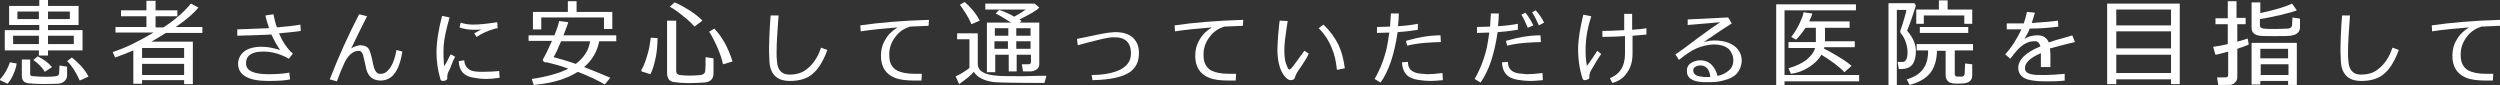
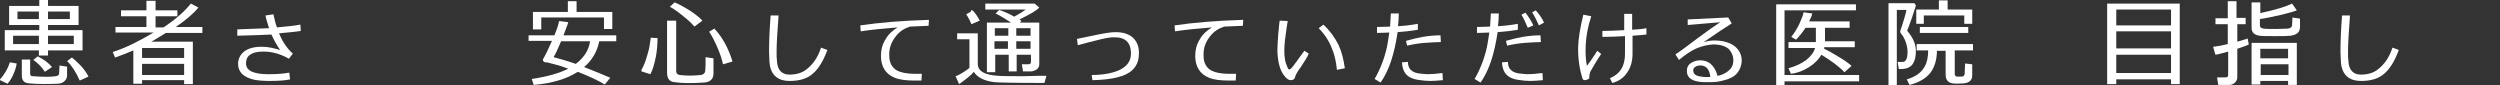
<svg xmlns="http://www.w3.org/2000/svg" version="1.1" id="レイヤー_1" x="0px" y="0px" width="630px" height="21.5px" viewBox="0 0 630 21.5" style="enable-background:new 0 0 630 21.5;" xml:space="preserve">
  <rect x="0" y="0" width="630" height="21.5" fill="#333333" stroke="none" />
  <style type="text/css">
	.st0{fill:#6992CC;}
	.st1{fill:none;stroke:#6992CC;stroke-width:4.863;stroke-miterlimit:10;}
	.st2{fill:none;stroke:#6992CC;stroke-width:4.863;stroke-linecap:round;stroke-linejoin:round;stroke-miterlimit:10;}
	.st3{fill:#717071;}
	.st4{fill:#FFFFFF;}
	.st5{fill:#FFFFFF;stroke:#6992CC;stroke-width:4.863;stroke-miterlimit:10;}
	.st6{fill:#717171;}
	.st7{fill:#C5A25D;}
</style>
  <g>
    <g>
      <path class="st4" d="M0,20.2L0,20c1.2-1.3,2-2.8,2.5-4.3L4.2,16c-0.1,0.7-0.3,1.5-0.7,2.4c-0.4,1.1-1,2-1.6,2.7L0,20.2z M9.8,0    h2.3v1.5h7.7v4.8h-7.7v1.3h8.7v5.1h-8.7V14H9.8v-1.3H1.2V7.6h8.7V6.3H2.3V1.5h7.6V0z M9.8,11.2V9H3.3v2.1H9.8z M9.8,4.8V2.9H4.4    v1.9H9.8z M7.3,21c-1.2-0.1-1.8-0.7-1.8-1.9V15h2.1v3.6c0,0.4,0.2,0.6,0.7,0.6c2.5,0.2,4.5,0.2,5.8,0c0.5-0.1,0.8-0.3,0.8-0.7    l0.1-2l1.9,0.3V19c0,0.6-0.2,1-0.6,1.4c-0.4,0.4-1,0.7-1.8,0.7C11.9,21.2,9.4,21.2,7.3,21z M8.4,15.1l1.1-0.9    c1.6,0.8,2.8,1.7,3.6,2.7l-1.8,1.2C10.7,17.1,9.8,16.1,8.4,15.1z M12.1,2.9v1.9h5.5V2.9H12.1z M12.1,9v2.1h6.5V9H12.1z M16.9,15.4    l1.2-0.9c0.7,0.5,1.4,1.2,2.3,2.1c0.9,1,1.5,1.9,1.9,2.7l-2.2,1C19.1,18.1,18,16.4,16.9,15.4z" />
      <path class="st4" d="M29.1,8.4V6.8h7.8V4.1h-6.4V2.6h6.4V0.2h2.3v2.4h5.5v1.5h-5.5v2.8h2c2.9-1.9,5.2-3.9,6.9-6l1.9,1    c-1.2,1.5-3.1,3.1-5.7,4.9H51v1.5h-9.2c-1.5,0.9-2.7,1.7-3.7,2.2h10.5v10.7h-2.2v-1H35.8v0.9h-2.2v-8.4c-1.4,0.6-2.9,1.2-4.6,1.8    l-0.6-1.4c3.2-1,6.6-2.7,10.3-4.9H29.1z M35.8,14.6h10.6v-2.5H35.8V14.6z M46.4,16.1H35.8v2.8h10.6V16.1z" />
      <path class="st4" d="M72.8,14.8c-2.1-1.2-4.2-1.8-6.4-1.8c-1.5,0-2.5,0.2-3.2,0.7C62.4,14.1,62,14.9,62,16c0,1.8,1.9,2.7,5.6,2.7    c2,0,3.7-0.1,5.3-0.4l0.2,1.7c-1.2,0.3-3.1,0.4-5.6,0.4c-1.1,0-2.3-0.1-3.4-0.3c-2.7-0.6-4.1-1.9-4.1-4c0-1.2,0.5-2.3,1.5-3.1    s2.7-1.3,4.8-1.2c1.2,0,2.6,0.3,4.3,0.8c-0.8-1.1-1.5-2.4-2.2-3.9c-1.9,0.1-4.8,0.2-8.6,0.3l0-1.6c3.3-0.1,5.9-0.2,8-0.3    c-0.3-1-0.7-2.1-0.9-3.2l2-0.3c0.3,1.4,0.6,2.6,0.9,3.3c2.3-0.2,4.3-0.4,5.9-0.7l0.1,1.6c-1.4,0.2-3.2,0.4-5.5,0.6    c0.9,2.1,2,3.8,3.5,5.1L72.8,14.8z" />
-       <path class="st4" d="M88.5,12.2c0.8-0.5,1.5-0.7,2.2-0.8c1,0,1.8,0.3,2.2,0.9c0.3,0.4,0.5,1.2,0.8,2.3c0.1,0.4,0.2,1.1,0.4,1.9    c0.3,1.3,0.8,2,1.5,2.1c0.2,0,0.3,0,0.4,0c0.7,0,1.3-0.3,1.8-0.9c1-1,1.7-2.7,2.1-5.1l1.5,0.4c-0.5,3.1-1.4,5.2-2.7,6.3    c-0.8,0.7-1.8,1-2.8,1c-1.9,0-3.1-1-3.6-2.9c-0.2-0.8-0.4-2-0.8-3.5c-0.2-0.7-0.6-1.1-1-1.1c-1.4,0-2.6,0.9-3.6,2.8    c-0.7,1.5-1.4,3.2-2,4.9L83.1,20c2.2-5.7,4.7-11.2,7.4-16.4l2,0.5C91.6,5.9,90.2,8.6,88.5,12.2z" />
-       <path class="st4" d="M113,18.1c-0.2,0.3-0.3,0.9-0.3,1.7c0,0.2-0.1,0.3-0.3,0.4c-0.2,0.1-0.4,0.2-0.7,0.2c-0.4,0-0.6-0.1-0.7-0.4    c-0.7-2.3-1-4.6-1-6.8c0-2.6,0.5-5.7,1.4-9.2l1.9,0.4c-0.9,3.1-1.4,5.5-1.5,7.2c-0.1,2,0,3.7,0.1,5.1c0.3-0.4,0.6-0.9,0.9-1.5    c0.4-0.9,0.7-1.4,0.8-1.5l1.1,0.6c-0.3,0.5-0.6,1.1-0.9,2C113.5,17.2,113.2,17.8,113,18.1z M119.5,19.6c-2.5-0.3-3.8-1.7-3.9-4.2    l1.4-0.2c0,0.6,0.2,1.1,0.5,1.6c0.5,0.7,1.2,1.1,2.2,1.2c0.6,0.1,1.3,0.1,2.1,0.1c1.6,0,2.9-0.1,4-0.2l0.1,1.7    c-1.3,0.2-2.5,0.3-3.5,0.3C121.5,19.9,120.5,19.8,119.5,19.6z M124.5,7.3c-1.5,0.4-3,1.1-4.4,2l-0.6-0.9l1.8-1    c-0.6,0.1-1.2,0.1-1.8,0.1c-1.4,0-2.7-0.2-3.7-0.6l0.3-1.2c0.8,0.3,1.9,0.5,3.2,0.5c1.4,0,3.4-0.2,6-0.6c0,0.1,0.1,0.6,0.1,1.6    C125.3,7.1,125,7.1,124.5,7.3z" />
      <path class="st4" d="M134.5,21.4l-0.5-1.5c4-0.6,7.1-1.5,9.2-2.6c-1.4-0.5-2.3-0.8-2.7-0.9c-1.1-0.3-2-0.5-2.7-0.7    c-0.2,0-0.3,0-0.4,0s-0.3-0.1-0.4-0.2s-0.2-0.2-0.2-0.4c0-0.1,0-0.2,0.1-0.3c0.6-1,1.3-2.5,2.2-4.5h-5.9V8.9h6.5    c0.6-1.4,1-2.6,1.2-3.6l2.3,0.3c-0.2,0.8-0.7,1.9-1.2,3.3h13.3v1.5h-4.3c-0.5,2.6-1.8,4.8-3.8,6.5c2.8,1.1,5,2,6.6,2.7l-1.4,1.7    c-1.8-1.1-4-2.1-6.8-3.2C142.8,19.9,139.1,21,134.5,21.4z M152.3,4.4h-15.9v3h-2.1V3h8.8V0.3h2.2V3h9v4.3h-2.1V4.4z M145.1,16.1    c2.1-1.6,3.3-3.5,3.6-5.7h-7.3c-0.8,1.9-1.4,3.2-1.9,4C141,14.8,142.8,15.3,145.1,16.1z" />
      <path class="st4" d="M164,9.5l1.7,0.1c0,1.3-0.1,2.9-0.4,4.6c-0.4,1.9-0.8,3.4-1.4,4.5l-2.2-0.7l-0.1-0.3c0.7-1.2,1.2-2.6,1.6-4.1    C163.6,12.4,163.8,11,164,9.5z M177.4,20.8c-3,0.2-5.5,0.2-7.4-0.1c-1.3-0.1-1.9-0.9-1.9-2.4V5.2h2.3v12.7c0,0.6,0.3,0.9,0.9,1    c1.6,0.2,3.4,0.2,5.3,0c0.6-0.1,1-0.4,1.1-0.9c0-0.3,0.1-0.8,0.1-1.6l0-2l2,0.3c0,0.3,0,1.5,0,3.8C179.8,19.9,179,20.7,177.4,20.8    z M170,0.6c1,0.4,2.3,1.1,3.9,2.1c1.5,1,2.6,1.9,3.1,2.5L175,6.7c-0.7-0.8-1.6-1.7-2.8-2.6c-1.2-1-2.3-1.8-3.4-2.4L170,0.6z     M180,7.2c2,2.1,3.5,4.8,4.6,8.3l-2.4,0.7c-0.3-1.4-0.8-2.8-1.4-4.2c-0.7-1.6-1.4-3-2.1-4L180,7.2z" />
      <path class="st4" d="M199,20.4c-1.4,0-2.5-0.3-3.4-1c-1-0.8-1.6-2.1-1.7-3.9c0-0.8-0.1-1.6-0.1-2.5c0-2.2,0.1-5.3,0.4-9.1h2    c-0.3,3.9-0.5,7-0.5,9.3c0,0.8,0,1.5,0.1,2.2c0.1,2.2,1.2,3.4,3.1,3.4c1.7,0,3.2-0.4,4.3-1.3c1.6-1.2,2.9-3,3.7-5.5l1.6,0.6    c-1,2.7-2.2,4.7-3.6,5.9C203.5,19.8,201.5,20.4,199,20.4z" />
      <path class="st4" d="M232.2,20.3c-0.7,0-1.2,0-1.7,0c-2.1,0-3.8-0.2-5-0.7c-2.3-0.9-3.5-2.8-3.5-5.5c0-1.5,0.3-2.8,1.1-4.1    c0.7-1.3,1.8-2.3,3.1-3.1c-3.7,0.3-6.8,0.6-9.3,1l-0.1-1.5c4.7-0.7,10.5-1.2,17.3-1.4L234,6.5c-1.6,0.1-3.1,0.1-4.7,0.2    c-1.5,0.5-2.7,1.3-3.6,2.5c-1.1,1.4-1.7,3-1.6,4.9c0,1.7,0.7,3,2,3.7c1,0.5,2.5,0.8,4.4,0.8c0.4,0,1,0,1.8,0L232.2,20.3z" />
-       <path class="st4" d="M263.7,19.1l-0.5,1.8c-7.4,0-11.6-0.1-12.6-0.2c-2.6-0.3-4.3-1.2-5.2-2.6c-0.6,0.8-1.9,1.8-3.7,3.1l-0.9-2    c0.4-0.1,1-0.4,1.8-0.9c0.8-0.5,1.4-0.9,1.7-1.2V9.9h-3.1V8.4h5.2v7.7c0,1.8,1.7,2.8,5.1,3c1.3,0.1,3.4,0.1,6.5,0.1    C260.8,19.1,262.7,19.1,263.7,19.1z M246.9,5.2l-2.1,0.9c-0.2-0.5-0.6-1.4-1.3-2.5s-1.2-1.9-1.6-2.4l1.2-0.7    C244.6,1.8,245.9,3.3,246.9,5.2z M250.9,3.4l0.9-0.9c1.2,0.4,2.4,0.9,3.8,1.7c1.3-0.7,2.2-1.3,2.9-1.8h-10.2V0.9h12.4l1.2,1    c-0.6,0.7-2.3,1.7-5,3c0.2,0.1,0.4,0.3,0.5,0.4L257,5.7h4.9v10.5c0,0.6-0.3,1.1-0.8,1.4c-0.4,0.2-0.9,0.4-1.4,0.4h-1.9l-0.3-1.8    h1.6c0.5,0,0.7-0.2,0.7-0.6v-1.8h-3.6V18h-2v-4.2h-3.4v4.4h-2.1V5.7h6.1C253.2,4.7,252,3.9,250.9,3.4z M254.1,9.1V7.1h-3.4v1.9    H254.1z M250.6,12.3h3.4v-1.9h-3.4V12.3z M256.1,7.1v1.9h3.6V7.1H256.1z M256.1,12.3h3.6v-1.9h-3.6V12.3z" />
+       <path class="st4" d="M263.7,19.1l-0.5,1.8c-7.4,0-11.6-0.1-12.6-0.2c-2.6-0.3-4.3-1.2-5.2-2.6c-0.6,0.8-1.9,1.8-3.7,3.1l-0.9-2    c0.4-0.1,1-0.4,1.8-0.9c0.8-0.5,1.4-0.9,1.7-1.2V9.9h-3.1V8.4h5.2v7.7c0,1.8,1.7,2.8,5.1,3c1.3,0.1,3.4,0.1,6.5,0.1    C260.8,19.1,262.7,19.1,263.7,19.1z M246.9,5.2l-2.1,0.9c-0.2-0.5-0.6-1.4-1.3-2.5l1.2-0.7    C244.6,1.8,245.9,3.3,246.9,5.2z M250.9,3.4l0.9-0.9c1.2,0.4,2.4,0.9,3.8,1.7c1.3-0.7,2.2-1.3,2.9-1.8h-10.2V0.9h12.4l1.2,1    c-0.6,0.7-2.3,1.7-5,3c0.2,0.1,0.4,0.3,0.5,0.4L257,5.7h4.9v10.5c0,0.6-0.3,1.1-0.8,1.4c-0.4,0.2-0.9,0.4-1.4,0.4h-1.9l-0.3-1.8    h1.6c0.5,0,0.7-0.2,0.7-0.6v-1.8h-3.6V18h-2v-4.2h-3.4v4.4h-2.1V5.7h6.1C253.2,4.7,252,3.9,250.9,3.4z M254.1,9.1V7.1h-3.4v1.9    H254.1z M250.6,12.3h3.4v-1.9h-3.4V12.3z M256.1,7.1v1.9h3.6V7.1H256.1z M256.1,12.3h3.6v-1.9h-3.6V12.3z" />
      <path class="st4" d="M285.3,17.7c-1.7,1.6-5.1,2.4-10,2.5l-0.2-1.3c3,0,5.4-0.5,7.1-1.3c1.8-0.9,2.8-2.2,2.8-4.1    c0-2.9-1.5-4.2-4.5-4.1c-0.9,0-2.4,0.3-4.3,0.8c-0.9,0.2-2.4,0.6-4.6,1.2l-0.2-1.6c1.3-0.3,3.1-0.6,5.3-1.1c2-0.4,3.4-0.6,4.4-0.6    c1.8,0,3.2,0.4,4.3,1.3c1.1,1,1.7,2.4,1.6,4.2C287,15.3,286.4,16.7,285.3,17.7z" />
      <path class="st4" d="M311.4,20.3c-0.7,0-1.2,0-1.7,0c-2.1,0-3.8-0.2-5-0.7c-2.3-0.9-3.5-2.8-3.5-5.5c0-1.5,0.3-2.8,1.1-4.1    c0.7-1.3,1.8-2.3,3.1-3.1c-3.7,0.3-6.8,0.6-9.3,1l-0.1-1.5c4.7-0.7,10.5-1.2,17.3-1.4l-0.1,1.5c-1.6,0.1-3.1,0.1-4.7,0.2    c-1.5,0.5-2.7,1.3-3.6,2.5c-1.1,1.4-1.7,3-1.6,4.9c0,1.7,0.7,3,2,3.7c1,0.5,2.5,0.8,4.4,0.8c0.4,0,1,0,1.8,0L311.4,20.3z" />
      <path class="st4" d="M327.8,16.9c-0.9,1.2-1.3,2-1.4,2.4c-0.1,0.6-0.5,0.9-1.1,0.9c-0.4,0-0.9-0.2-1.4-0.8c-1.3-1.4-1.9-3.6-2-6.6    c0-1,0.1-2.3,0.2-4c0.2-2.1,0.3-3.3,0.4-3.6l2,0.1c-0.2,1.1-0.4,2.7-0.7,4.9c-0.2,1.9-0.2,3.4,0,4.7c0.1,0.8,0.4,1.5,0.7,2.2    c0.1,0.3,0.3,0.4,0.4,0.4c0.2,0,0.6-0.3,1.1-1c0.1-0.1,1-1.4,2.7-3.7l1.1,0.7C329.5,14.3,328.8,15.4,327.8,16.9z M336.9,17.6    c-0.2-2.1-0.6-3.9-1.3-5.5c-0.7-1.8-1.8-3.5-3.3-5l1.2-0.9c1.7,1.6,2.9,3.3,3.8,5.1c0.8,1.7,1.3,3.7,1.6,5.9L336.9,17.6z" />
      <path class="st4" d="M347.9,20.8l-1.5-0.9c1.5-2.6,2.5-5.3,3.1-8c0.2-1,0.4-2.2,0.6-3.7c-0.8,0-1.8,0.1-3.1,0.1l0-1.5    c1.3,0,2.4-0.1,3.3-0.1c0-0.4,0.1-1.6,0.2-3.3h2c0,1.1-0.1,2.1-0.2,3.2c1.8-0.1,3.4-0.3,5-0.6l0,1.5c-1.8,0.3-3.5,0.5-5.1,0.6    C351.4,13.5,350.1,17.7,347.9,20.8z M357.2,20.1c-2.5-0.4-3.8-1.8-3.9-4.4l1.5-0.1c0,1.7,0.9,2.6,2.7,2.9c0.6,0.1,1.3,0.1,2.1,0.2    c1.1,0,2.4-0.1,3.9-0.3l0.1,1.8c-1.2,0.1-2.3,0.2-3.1,0.2C359.5,20.4,358.4,20.3,357.2,20.1z M359.1,10.8    c-1.3,0.1-2.8,0.3-4.5,0.7l-0.3-1.2c1.7-0.5,3.1-0.8,4.2-1c1.8-0.3,3.3-0.4,4.5-0.4l0.1,1.7C362,10.6,360.7,10.7,359.1,10.8z" />
      <path class="st4" d="M373.1,20.8l-1.5-0.9c1.5-2.6,2.5-5.3,3.1-8c0.2-1,0.4-2.2,0.6-3.7c-0.8,0-1.8,0.1-3.1,0.1l0-1.5    c1.3,0,2.4-0.1,3.3-0.1c0-0.4,0.1-1.6,0.2-3.3h2c0,1.1-0.1,2.1-0.2,3.2c1.8-0.1,3.4-0.3,5-0.6l0,1.5c-1.8,0.3-3.5,0.5-5.1,0.6    C376.6,13.5,375.3,17.7,373.1,20.8z M382.4,20.1c-2.5-0.4-3.8-1.8-3.9-4.4l1.5-0.1c0,1.7,0.9,2.6,2.7,2.9c0.6,0.1,1.3,0.1,2.1,0.2    c1.1,0,2.4-0.1,3.9-0.3l0.1,1.8c-1.2,0.1-2.3,0.2-3.1,0.2C384.7,20.4,383.6,20.3,382.4,20.1z M384.3,10.8    c-1.3,0.1-2.8,0.3-4.5,0.7l-0.3-1.2c1.7-0.5,3.1-0.8,4.2-1c1.8-0.3,3.3-0.4,4.5-0.4l0.1,1.7C387.2,10.6,385.9,10.7,384.3,10.8z     M385,7c-0.5-1.2-1-2.3-1.6-3.3l1-0.5c0.8,1,1.5,2.1,2,3.2L385,7z M387.8,6.4c-0.5-1.1-1-2.2-1.7-3.3l0.9-0.5c0.9,1,1.6,2,2.1,3.1    L387.8,6.4z" />
      <path class="st4" d="M400.8,18c-0.2,0.4-0.3,0.9-0.3,1.6c0,0.2-0.1,0.3-0.4,0.4c-0.2,0.1-0.5,0.2-0.7,0.2c-0.3,0-0.5-0.1-0.6-0.4    c-0.8-2.5-1.2-5.3-1.1-8.2c0.1-2.1,0.5-4.7,1.3-7.9l2,0.4c-0.9,2.7-1.3,5.1-1.4,7.2c-0.1,2,0,3.8,0.3,5.3c0.4-0.5,0.8-1.1,1.3-1.8    c0.7-1,1.1-1.7,1.3-2l1,0.8C402.6,14.9,401.7,16.4,400.8,18z M406.3,20.9l-0.6-1.2c2.5-1,3.8-3,3.8-6.1V9.1    c-1.8,0.1-3.7,0.2-5.7,0.2V7.8c1.5,0,3.3-0.1,5.5-0.2V3.5h2v4c1.5-0.1,2.7-0.2,3.6-0.4l0,1.6c-0.9,0.1-2,0.2-3.5,0.3v4.5    c0,1.8-0.4,3.4-1.3,4.7C409.2,19.6,407.9,20.5,406.3,20.9z" />
      <path class="st4" d="M437.7,18.5c-0.7,0.8-1.8,1.4-3.5,1.8c-0.7,0.2-1.8,0.4-3.1,0.4c-0.6,0-1.3,0-1.8,0c-2.9-0.1-4.3-1.1-4.2-3    c0-0.8,0.4-1.4,1-1.8s1.4-0.7,2.3-0.7c1.2,0,2.2,0.4,2.9,1.1c0.7,0.7,1.2,1.6,1.5,2.8c0.2,0,0.5-0.1,0.9-0.2    c2.1-0.8,3.1-2,3.1-3.6c0-1.2-0.4-2.1-1.1-2.9c-0.9-0.8-2.2-1.2-4-1.2c-1.4,0.1-2.8,0.4-4.2,1s-2.8,1.6-4.4,2.9l-0.9-1.4    c1.1-0.7,2.9-2,5.5-4c2.4-1.8,4.4-3.2,5.8-4.1l-8.2,0.7V4.9l10.2-0.5l0.9,1.5c-1.6,1-3.9,2.5-6.9,4.6l0,0.1    c0.9-0.3,1.8-0.4,2.5-0.4c2.2,0,3.9,0.5,5.2,1.5c1.2,1,1.8,2.3,1.7,3.9C438.8,16.7,438.4,17.7,437.7,18.5z M428.7,16.5    c-0.5,0-1,0-1.4,0.3c-0.4,0.2-0.6,0.5-0.6,0.9c0,0.6,0.2,1,0.8,1.3c0.4,0.2,1,0.3,1.9,0.4c0.6,0,1.2,0,1.6,0    C430.8,17.5,430,16.6,428.7,16.5z" />
      <path class="st4" d="M447.6,21.5V1.1h20.1v1.5h-18v16.3h18.8v1.6h-18.8v1H447.6z M459.7,12.3c1.1,0.5,2.3,1.2,3.6,2    c1.4,0.8,2.5,1.6,3.3,2.3l-1.8,1.6c-1.3-1.4-3.2-2.8-5.8-4.4c-0.7,1.2-1.7,2.2-3.1,3.1c-1.4,0.9-2.9,1.5-4.6,1.7l-0.6-1.4    c1.8-0.5,3.3-1.2,4.5-2.1c1.1-0.9,1.9-1.9,2.2-3h-6.7v-1.5h6.9V7H455c-0.8,1.2-1.6,2.2-2.4,3l-1.2-0.7c0.8-1,1.4-2,2-3.2    c0.6-1.3,1-2.3,1.1-3l2.2,0.3c-0.1,0.5-0.4,1.2-0.8,2h10.2V7h-6.2v3.4h7.5v1.5h-7.7C459.7,12,459.7,12.2,459.7,12.3z" />
      <path class="st4" d="M480.1,17.3c-0.4,0.1-0.9,0.1-1.6,0.1l-0.3-1.8c0.7,0,1.2,0,1.4,0c0.7-0.1,1.1-0.9,1.1-2.5    c0-0.9-0.2-1.9-0.6-2.9c-0.3-0.7-0.7-1.4-1.1-1.8c-0.1-0.2-0.2-0.5-0.1-0.7c0.2-0.5,0.5-1.5,0.9-2.8c0.4-1.3,0.6-2.1,0.6-2.4H478    v19.2h-2.1V0.8h6.5l0.4,0.5c-0.1,0.6-0.5,1.6-1,3.2c-0.6,1.7-1,2.8-1.2,3.2c0.1,0.2,0.3,0.4,0.6,0.8c1.1,1.5,1.6,2.9,1.6,4.3    c0,1.3-0.2,2.3-0.6,3C481.8,16.6,481.1,17.1,480.1,17.3z M497.4,12.7h-4.8v6c0,0.3,0.2,0.5,0.5,0.6c0.4,0,0.8,0,1.3,0    c0.4,0,0.7-0.3,0.7-0.8l0.1-2.5l1.8,0.2V19c0,1.2-0.7,1.8-2,2c-1.2,0.1-2.2,0.1-3,0c-1.1-0.2-1.7-0.9-1.7-2.2v-6h-2.2    c0,0.3,0,0.5,0,0.6c-0.1,1.7-0.5,3.1-1.2,4.3c-1.1,1.8-3,3-5.7,3.7l-0.7-1.4c2.1-0.6,3.6-1.6,4.5-3.2c0.6-1,0.9-2.4,0.9-4.1h-2.9    v-1.6h14.2V12.7z M495,6V3.9h-10.2V6h-1.9V2.4h5.7V0.1h2.2v2.3h6.2V6H495z M496,8.3h-12.2V6.8H496V8.3z" />
-       <path class="st4" d="M514.3,17.4V14c0-0.2,0-0.4,0-0.6c-2.8,1.2-4.1,2.5-4,3.9c0,0.8,0.7,1.3,2.1,1.5c0.5,0.1,1.5,0.1,3,0.1    c1.4,0,3-0.1,4.9-0.3l0,1.7c-1.6,0.2-3.2,0.2-4.9,0.2c-2,0-3.5-0.2-4.5-0.5c-1.5-0.5-2.3-1.5-2.3-2.9c0-2,1.8-3.8,5.3-5.3l0.3-0.1    c-0.2-0.8-0.7-1.3-1.2-1.3c-1.4-0.1-2.6,0.4-3.8,1.4c-0.6,0.5-1.5,1.5-2.6,3l-1.3-1.1c1.7-1.8,3-4,4.1-6.3l-3.7,0l0-1.5    c0.3,0,1,0,2.1,0c0.9,0,1.7,0,2.2,0c0.3-1,0.6-1.9,0.8-2.9l2,0.2c-0.3,0.9-0.5,1.8-0.8,2.6c3.1-0.2,5.3-0.4,6.6-0.6l0.1,1.5    c-2.1,0.3-4.5,0.5-7.2,0.5c-0.4,1-0.9,1.9-1.4,2.6c1-0.6,2.1-0.9,3.3-0.9c1.5,0,2.4,0.6,2.9,1.8c0.9-0.3,2-0.7,3.3-1    c1.6-0.5,2.5-0.7,2.6-0.8l0.7,1.7c-1.3,0.3-3.4,0.8-6.3,1.6c0,0.4,0.1,0.9,0.1,1.5v3.2H514.3z" />
      <path class="st4" d="M547.1,20h-13.8v1.2H531V0.9h18.3v20.3h-2.2V20z M533.3,6.4h13.8v-4h-13.8V6.4z M533.3,12.2h13.8V7.9h-13.8    V12.2z M533.3,18.4h13.8v-4.6h-13.8V18.4z" />
      <path class="st4" d="M566.1,6.1h-2.3v4.4c1.3-0.4,2.2-0.6,2.6-0.8l0.3,1.5c-0.5,0.3-1.5,0.6-2.9,1.1v7.2c0,0.6-0.3,1.1-0.8,1.5    c-0.4,0.3-0.8,0.4-1.3,0.4h-2.7l-0.3-1.9h2.1c0.5,0,0.7-0.2,0.7-0.6V13c-1.5,0.4-2.5,0.7-3.2,0.8l-0.6-2c0.8-0.1,2.1-0.3,3.7-0.7    v-5h-3.1V4.6h3.1V0.3h2.2v4.2h2.3V6.1z M577.2,9c-0.9,0.1-2.3,0.1-4,0.1s-3,0-3.8-0.1c-1.3-0.2-2-0.8-2-2V0.6h2.2v2.7    c3.7-0.8,6.4-1.6,8-2.4l1.2,1.7c-0.7,0.3-2.1,0.7-4.2,1.2c-1.9,0.4-3.6,0.8-5.1,1v1.6c0,0.5,0.3,0.7,0.9,0.8    c0.6,0.1,1.7,0.1,3.2,0.1c1.5,0,2.5-0.1,3-0.1c0.6-0.1,0.9-0.3,1-0.8l0.1-2l1.9,0.3V7C579.5,8.2,578.7,8.8,577.2,9z M576.6,20.4    h-7v0.9h-2.2V10.8h11.4v10.6h-2.2V20.4z M576.6,14.7v-2.4h-7v2.4H576.6z M569.7,18.9h7v-2.7h-7V18.9z" />
      <path class="st4" d="M595,20.4c-1.4,0-2.5-0.3-3.4-1c-1-0.8-1.6-2.1-1.7-3.9c0-0.8-0.1-1.6-0.1-2.5c0-2.2,0.1-5.3,0.4-9.1h2    c-0.3,3.9-0.5,7-0.5,9.3c0,0.8,0,1.5,0.1,2.2c0.1,2.2,1.2,3.4,3.1,3.4c1.7,0,3.2-0.4,4.3-1.3c1.6-1.2,2.9-3,3.7-5.5l1.6,0.6    c-1,2.7-2.2,4.7-3.6,5.9C599.5,19.8,597.5,20.4,595,20.4z" />
-       <path class="st4" d="M628.2,20.3c-0.7,0-1.2,0-1.7,0c-2.1,0-3.8-0.2-5-0.7c-2.3-0.9-3.5-2.8-3.5-5.5c0-1.5,0.3-2.8,1.1-4.1    c0.7-1.3,1.8-2.3,3.1-3.1c-3.7,0.3-6.8,0.6-9.3,1l-0.1-1.5c4.7-0.7,10.5-1.2,17.3-1.4L630,6.5c-1.6,0.1-3.1,0.1-4.7,0.2    c-1.5,0.5-2.7,1.3-3.6,2.5c-1.1,1.4-1.7,3-1.6,4.9c0,1.7,0.7,3,2,3.7c1,0.5,2.5,0.8,4.4,0.8c0.4,0,1,0,1.8,0L628.2,20.3z" />
    </g>
  </g>
</svg>